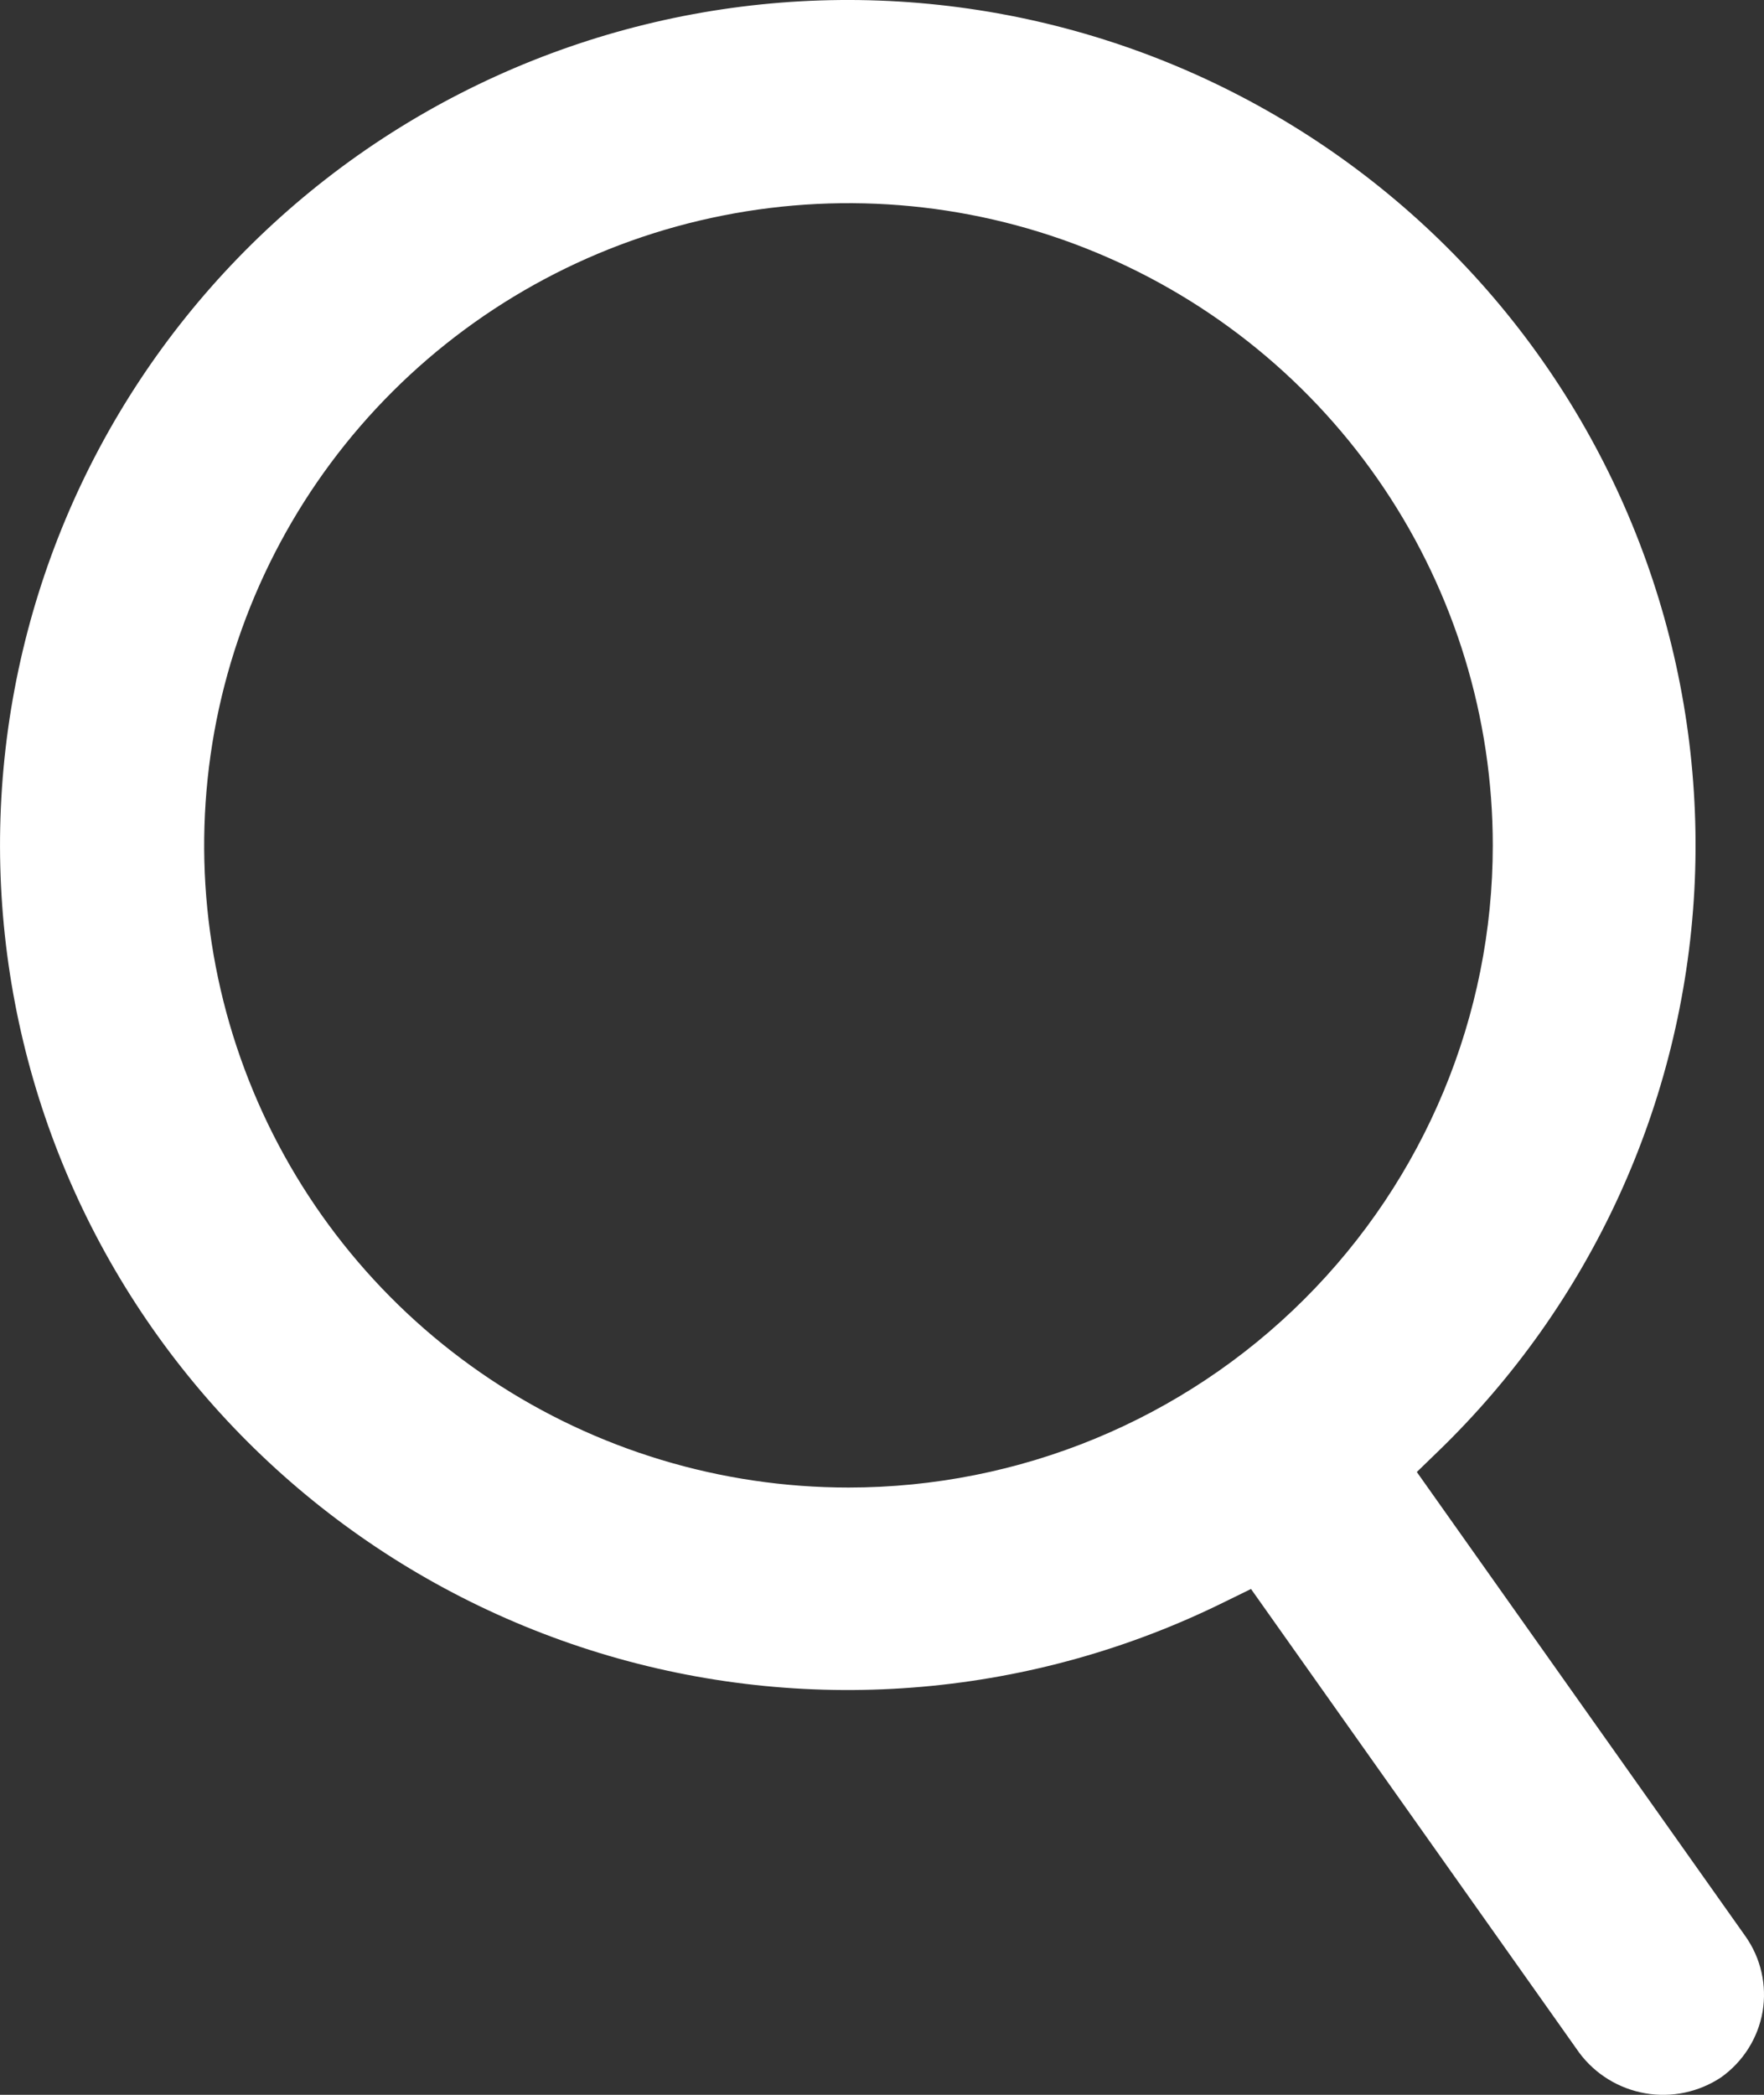
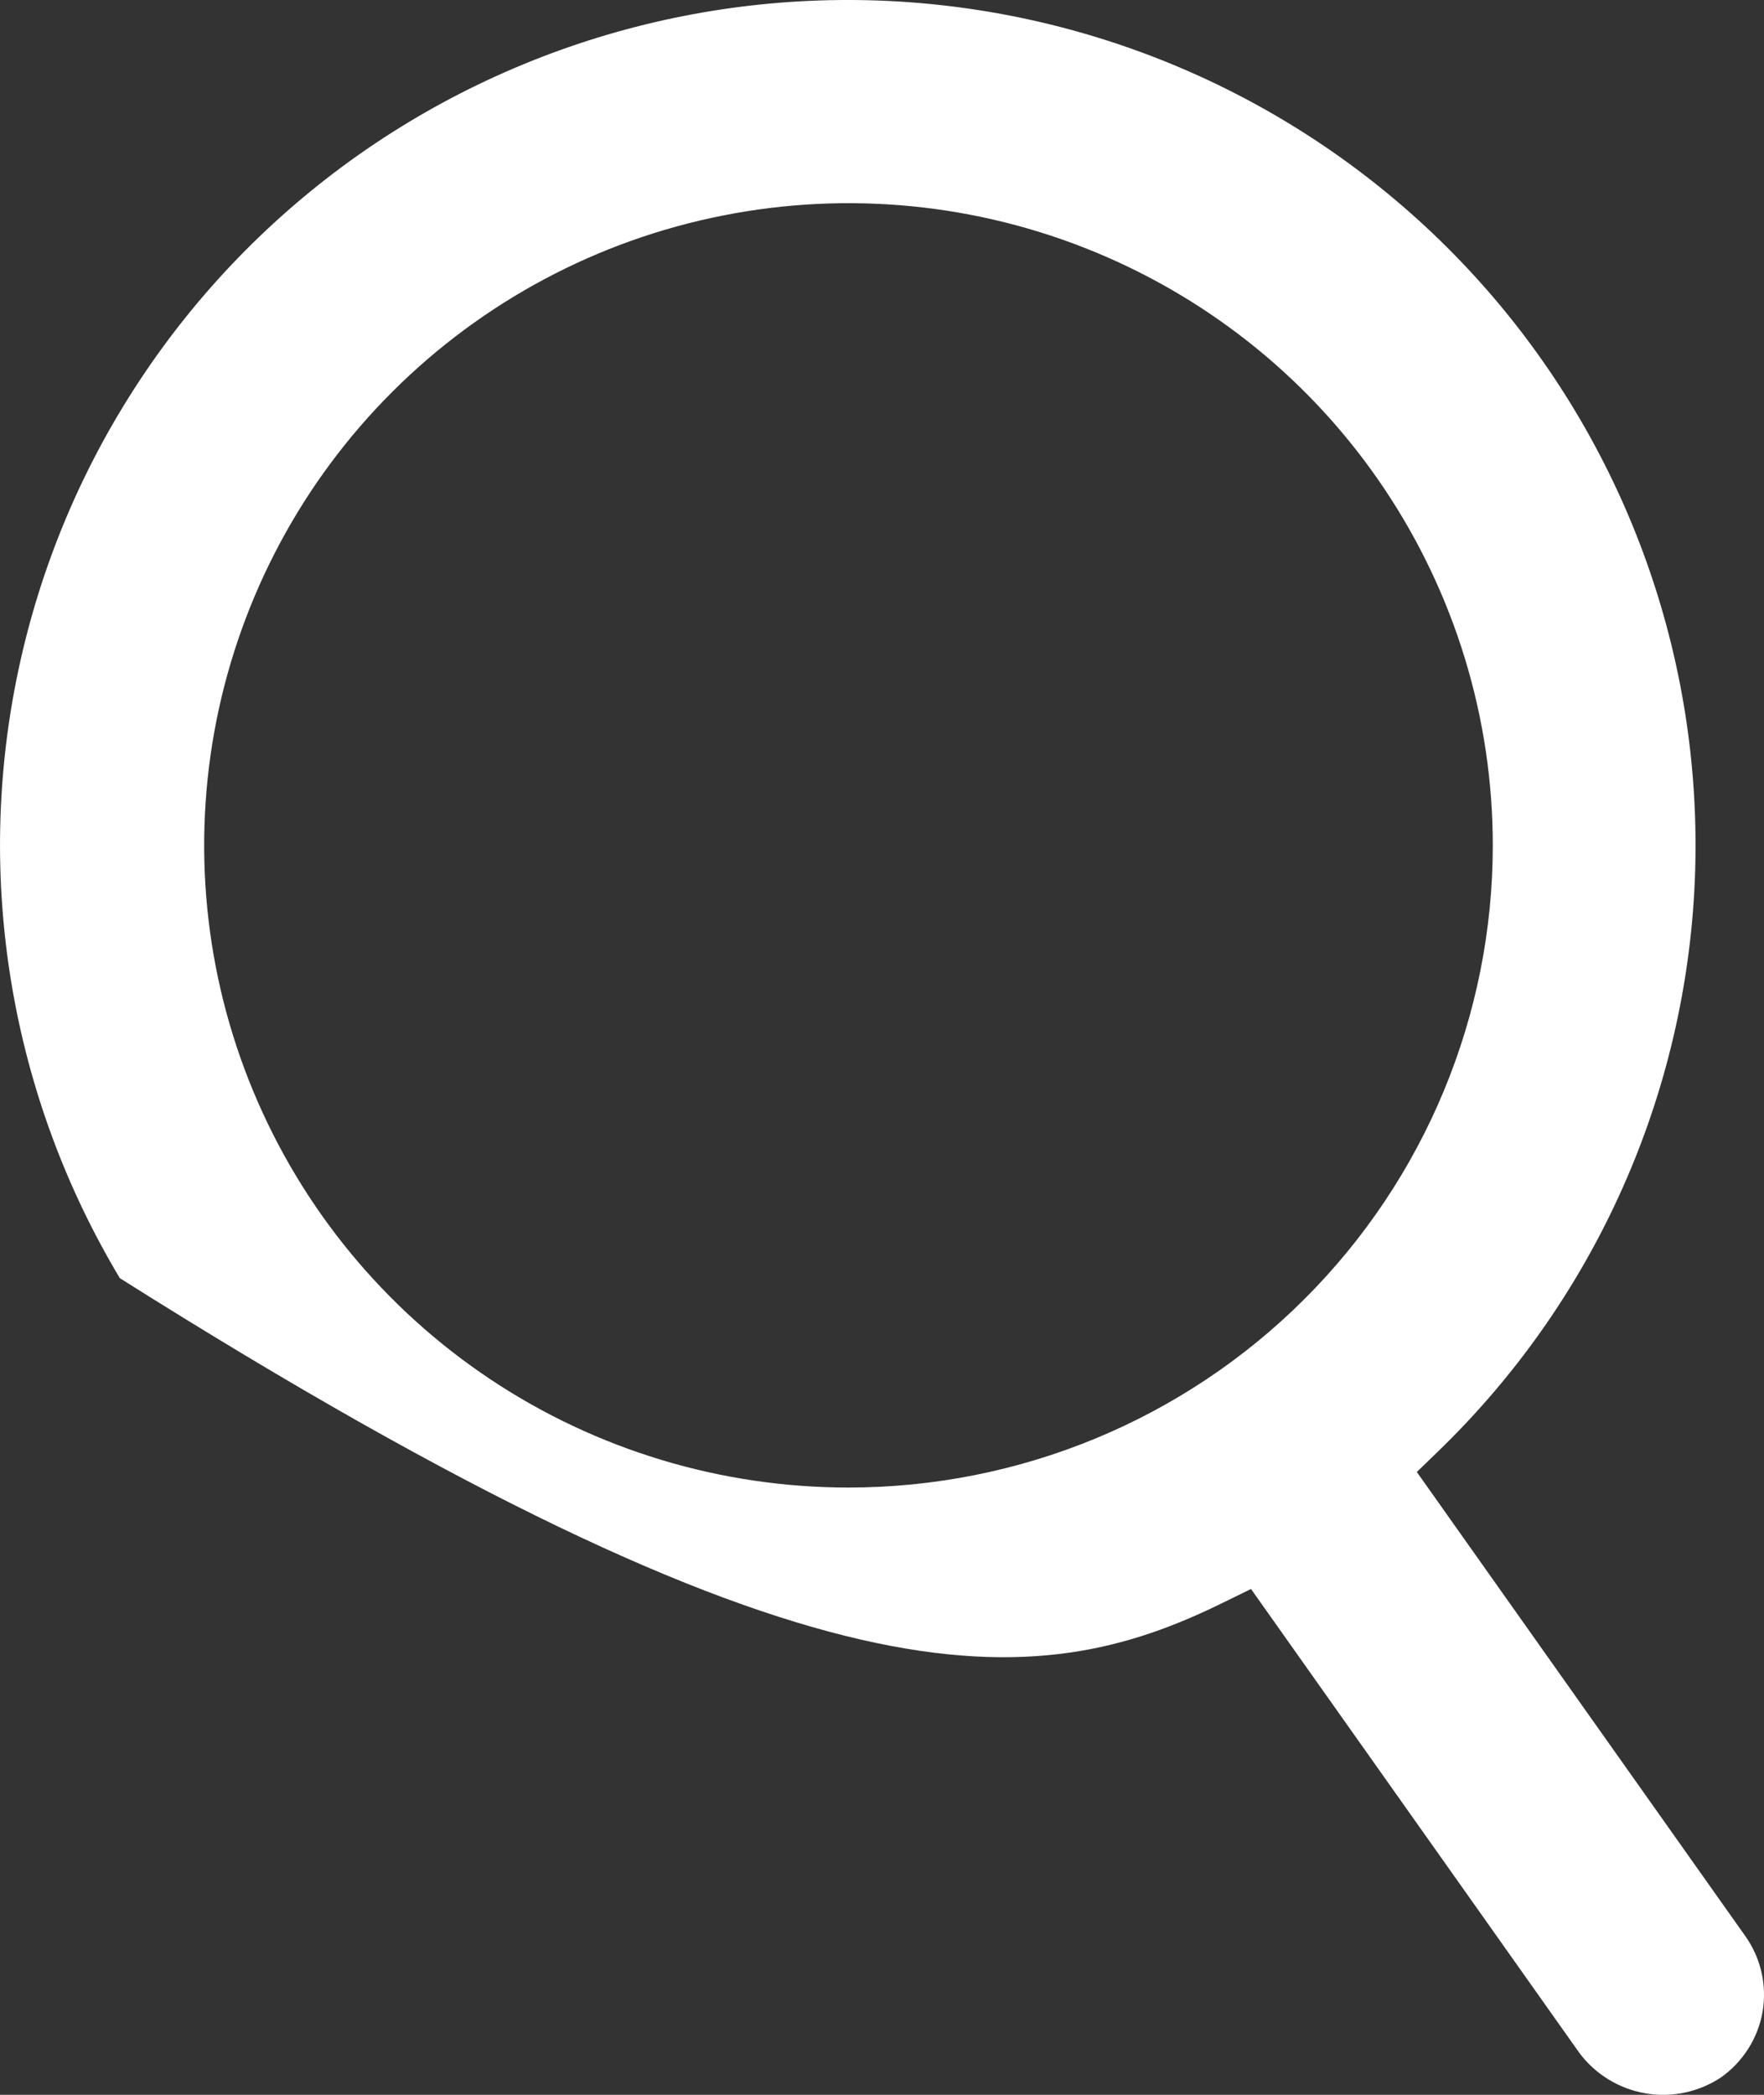
<svg xmlns="http://www.w3.org/2000/svg" width="16" height="19" viewBox="0 0 16 19" fill="none">
  <rect x="0" y="0" width="16" height="19" fill="#333333" stroke="none" />
-   <path d="M15.61 18.842C15.809 18.701 15.945 18.487 15.987 18.247C16.028 18.007 15.972 17.76 15.831 17.561L12.851 13.351L13.041 13.167C14.432 11.824 15.263 10.007 15.368 8.079C15.472 6.152 14.844 4.256 13.607 2.77C12.37 1.285 10.617 0.319 8.697 0.066C6.777 -0.187 4.832 0.292 3.25 1.406C1.669 2.521 0.568 4.189 0.167 6.077C-0.234 7.966 0.094 9.935 1.087 11.593C2.08 13.25 3.663 14.473 5.522 15.018C7.38 15.562 9.375 15.387 11.11 14.528L11.347 14.412L14.324 18.618C14.469 18.813 14.683 18.944 14.922 18.986C15.161 19.028 15.408 18.976 15.61 18.842ZM7.696 13.492C6.54 13.492 5.41 13.151 4.449 12.511C3.488 11.871 2.739 10.961 2.297 9.897C1.854 8.832 1.739 7.661 1.964 6.531C2.19 5.401 2.746 4.363 3.563 3.549C4.381 2.734 5.422 2.179 6.556 1.955C7.689 1.73 8.864 1.845 9.932 2.286C11 2.727 11.913 3.473 12.555 4.431C13.197 5.389 13.54 6.515 13.54 7.667C13.54 9.212 12.924 10.694 11.828 11.786C10.732 12.879 9.246 13.492 7.696 13.492Z" fill="white" />
+   <path d="M15.61 18.842C15.809 18.701 15.945 18.487 15.987 18.247C16.028 18.007 15.972 17.76 15.831 17.561L12.851 13.351L13.041 13.167C14.432 11.824 15.263 10.007 15.368 8.079C15.472 6.152 14.844 4.256 13.607 2.77C12.37 1.285 10.617 0.319 8.697 0.066C6.777 -0.187 4.832 0.292 3.25 1.406C1.669 2.521 0.568 4.189 0.167 6.077C-0.234 7.966 0.094 9.935 1.087 11.593C7.38 15.562 9.375 15.387 11.11 14.528L11.347 14.412L14.324 18.618C14.469 18.813 14.683 18.944 14.922 18.986C15.161 19.028 15.408 18.976 15.61 18.842ZM7.696 13.492C6.54 13.492 5.41 13.151 4.449 12.511C3.488 11.871 2.739 10.961 2.297 9.897C1.854 8.832 1.739 7.661 1.964 6.531C2.19 5.401 2.746 4.363 3.563 3.549C4.381 2.734 5.422 2.179 6.556 1.955C7.689 1.73 8.864 1.845 9.932 2.286C11 2.727 11.913 3.473 12.555 4.431C13.197 5.389 13.54 6.515 13.54 7.667C13.54 9.212 12.924 10.694 11.828 11.786C10.732 12.879 9.246 13.492 7.696 13.492Z" fill="white" />
</svg>